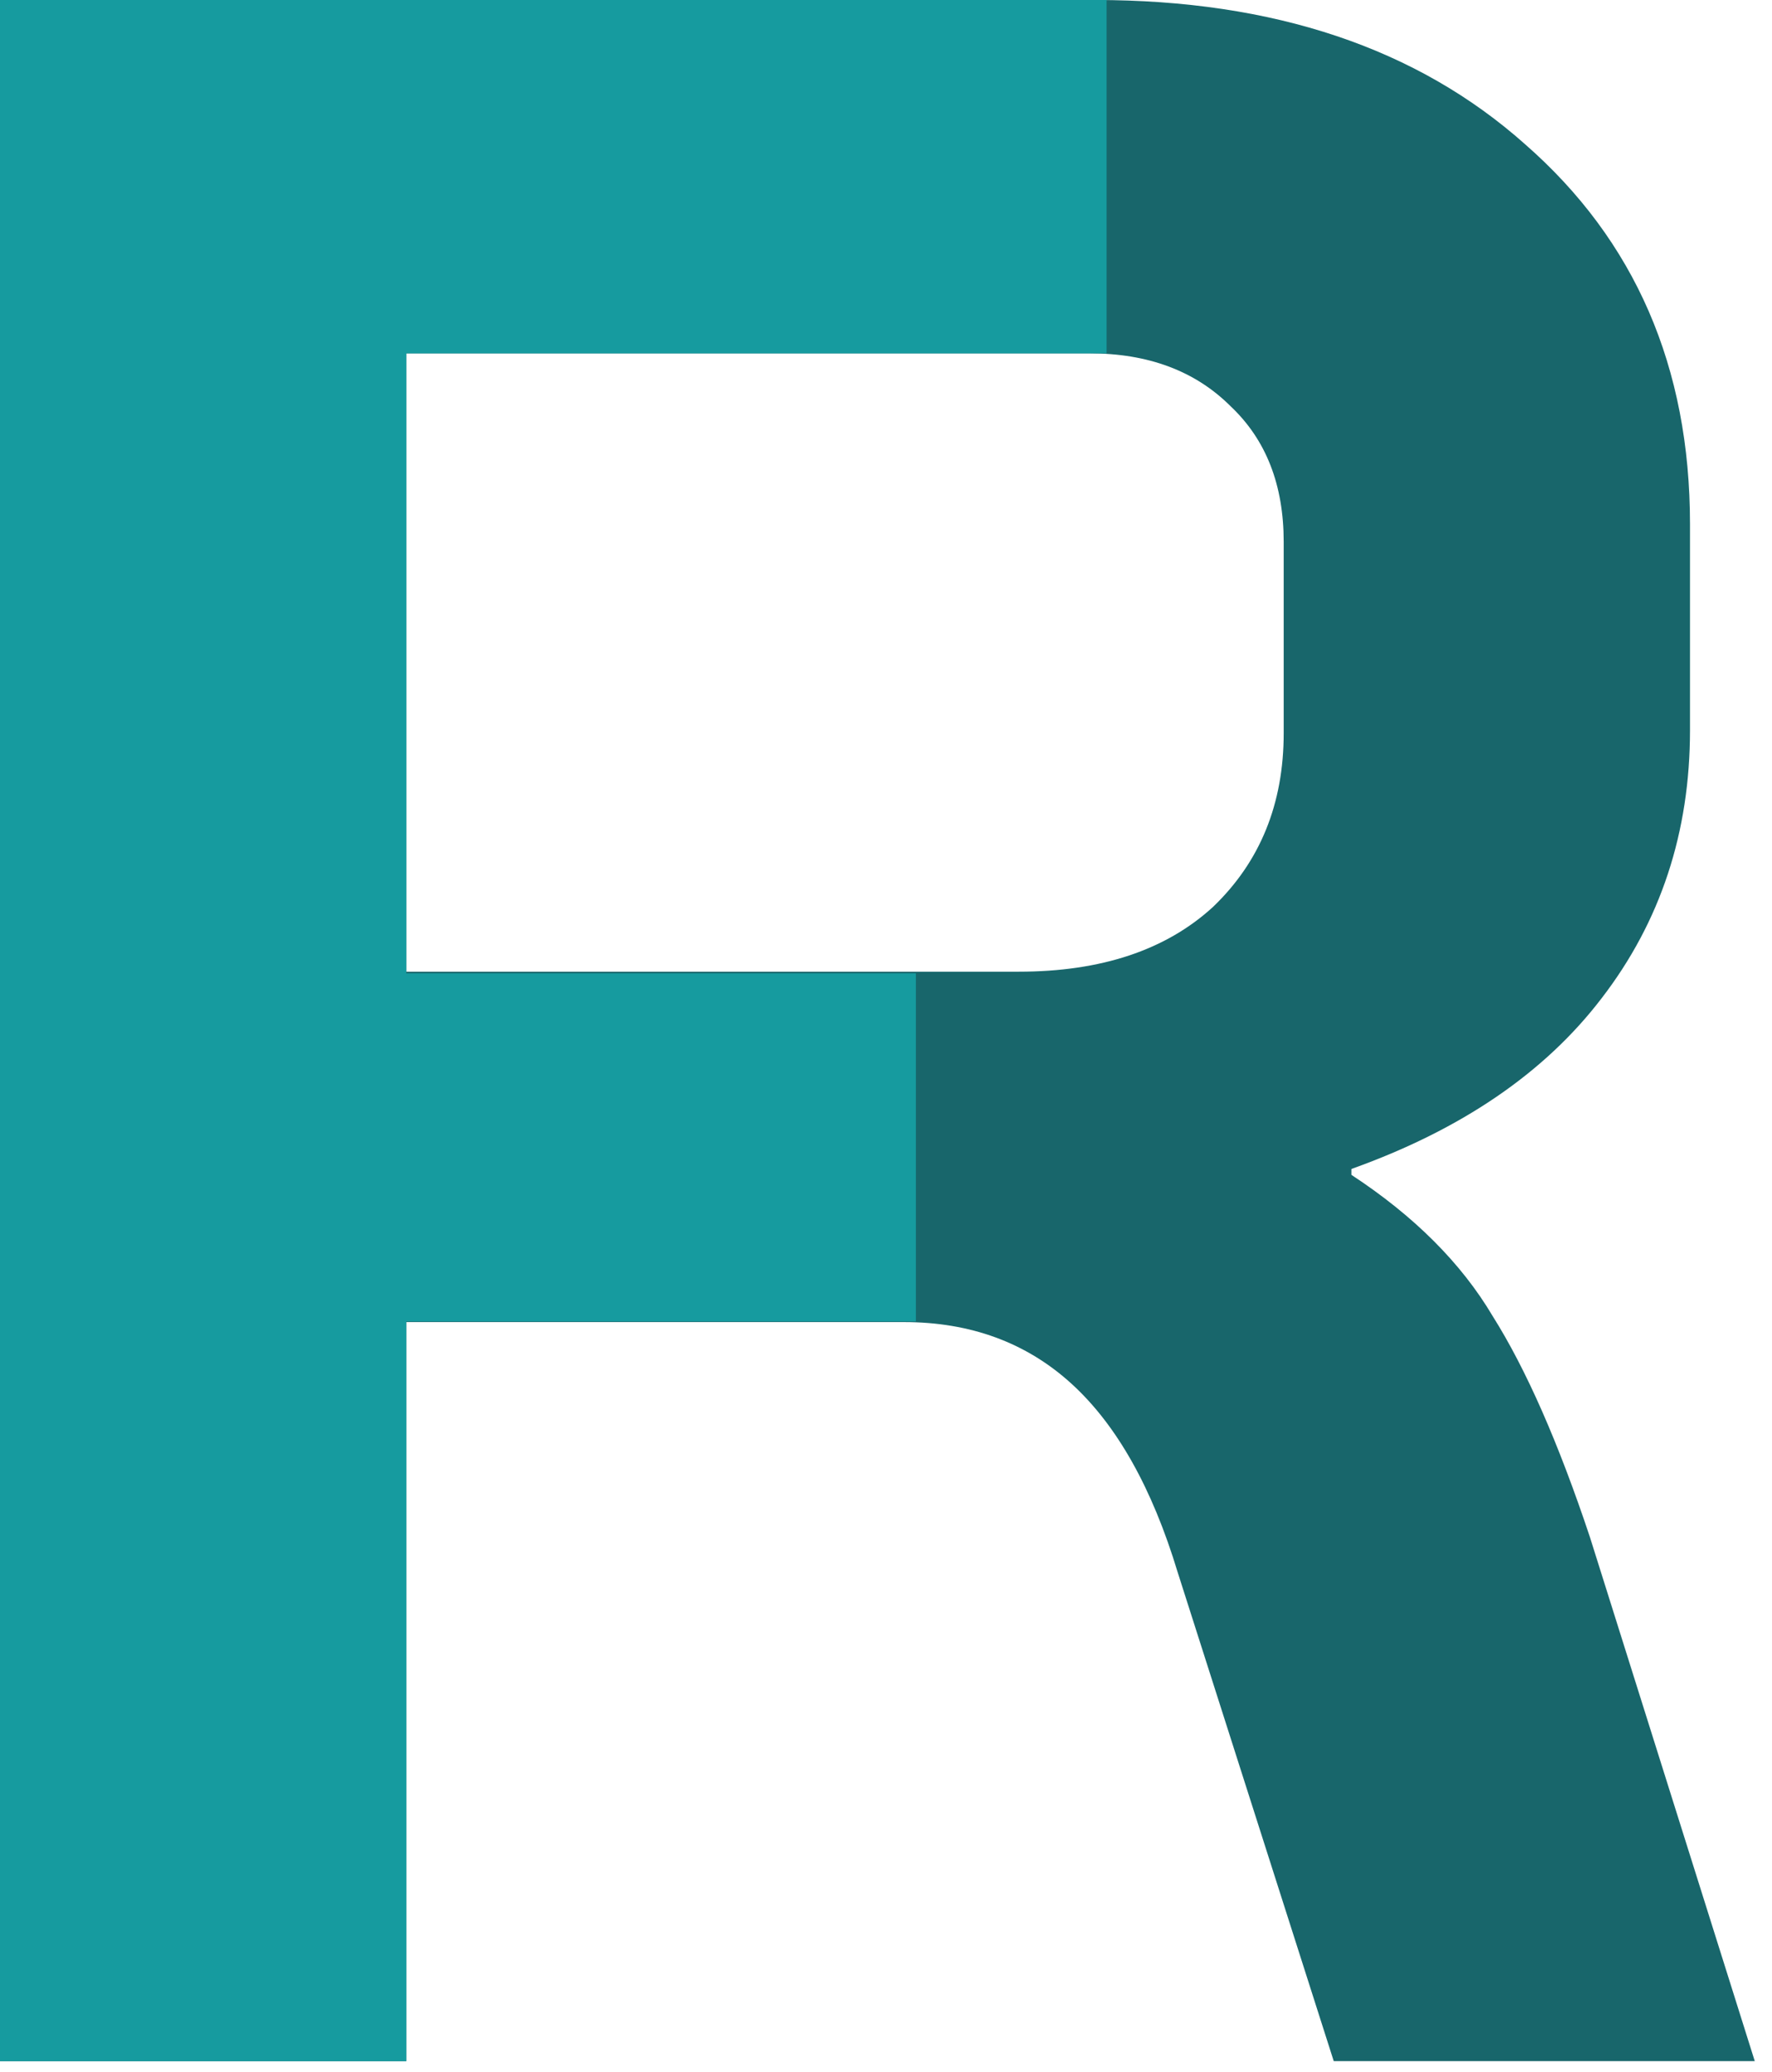
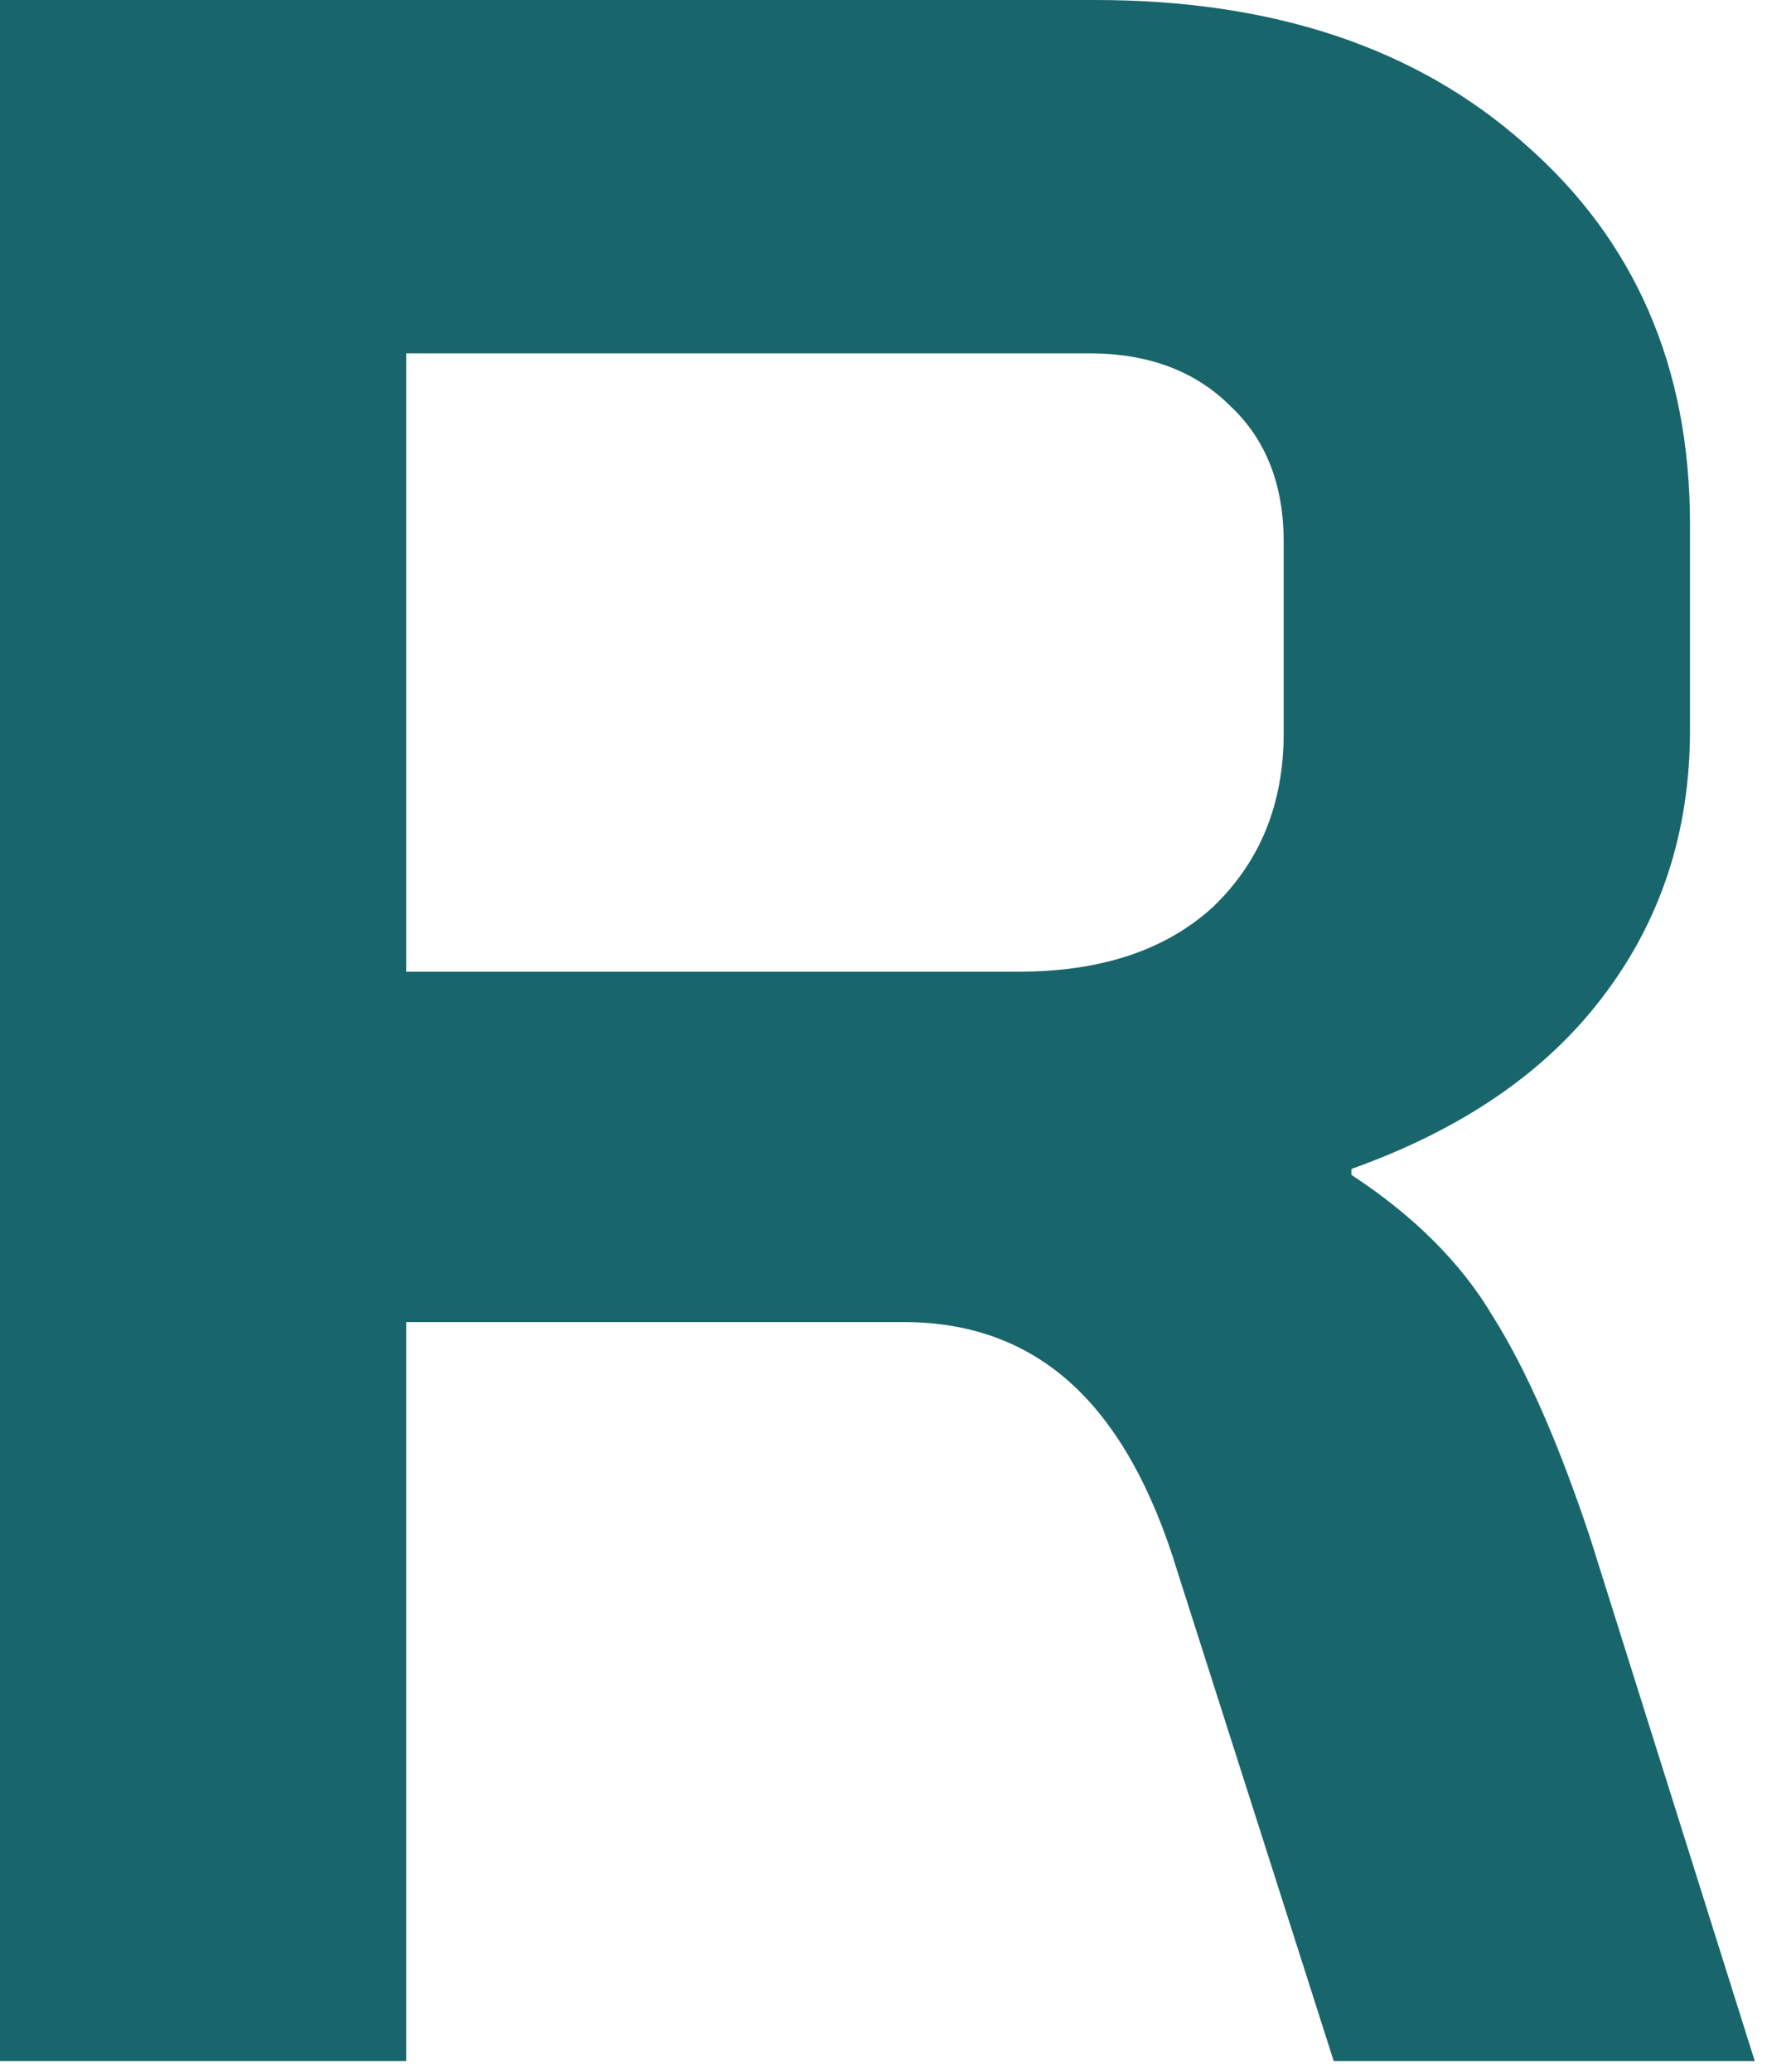
<svg xmlns="http://www.w3.org/2000/svg" width="65" height="76" fill="none">
  <path fill="#18666B" d="M0 0h40.176c6.552 0 11.808 1.764 15.768 5.292 4.032 3.528 6.048 8.172 6.048 13.932v7.56c0 3.744-1.08 7.02-3.24 9.828-2.088 2.736-5.148 4.824-9.18 6.264v.216c2.304 1.512 4.032 3.24 5.184 5.184 1.224 1.944 2.412 4.644 3.564 8.1L64.368 75.6H48.924L43.2 57.672c-.936-3.096-2.232-5.4-3.888-6.912-1.656-1.512-3.708-2.268-6.156-2.268H14.904V75.6H0V0zm37.368 35.64c3.024 0 5.4-.792 7.128-2.376 1.728-1.656 2.592-3.78 2.592-6.372v-7.02c0-2.088-.648-3.744-1.944-4.968-1.296-1.296-3.024-1.944-5.184-1.944H14.904v22.68h22.464z" />
-   <path fill="#169B9F" d="M0 0h40.592v12.96H14.904V35.7h18.692v12.77H14.904V75.6H0V0z" />
</svg>